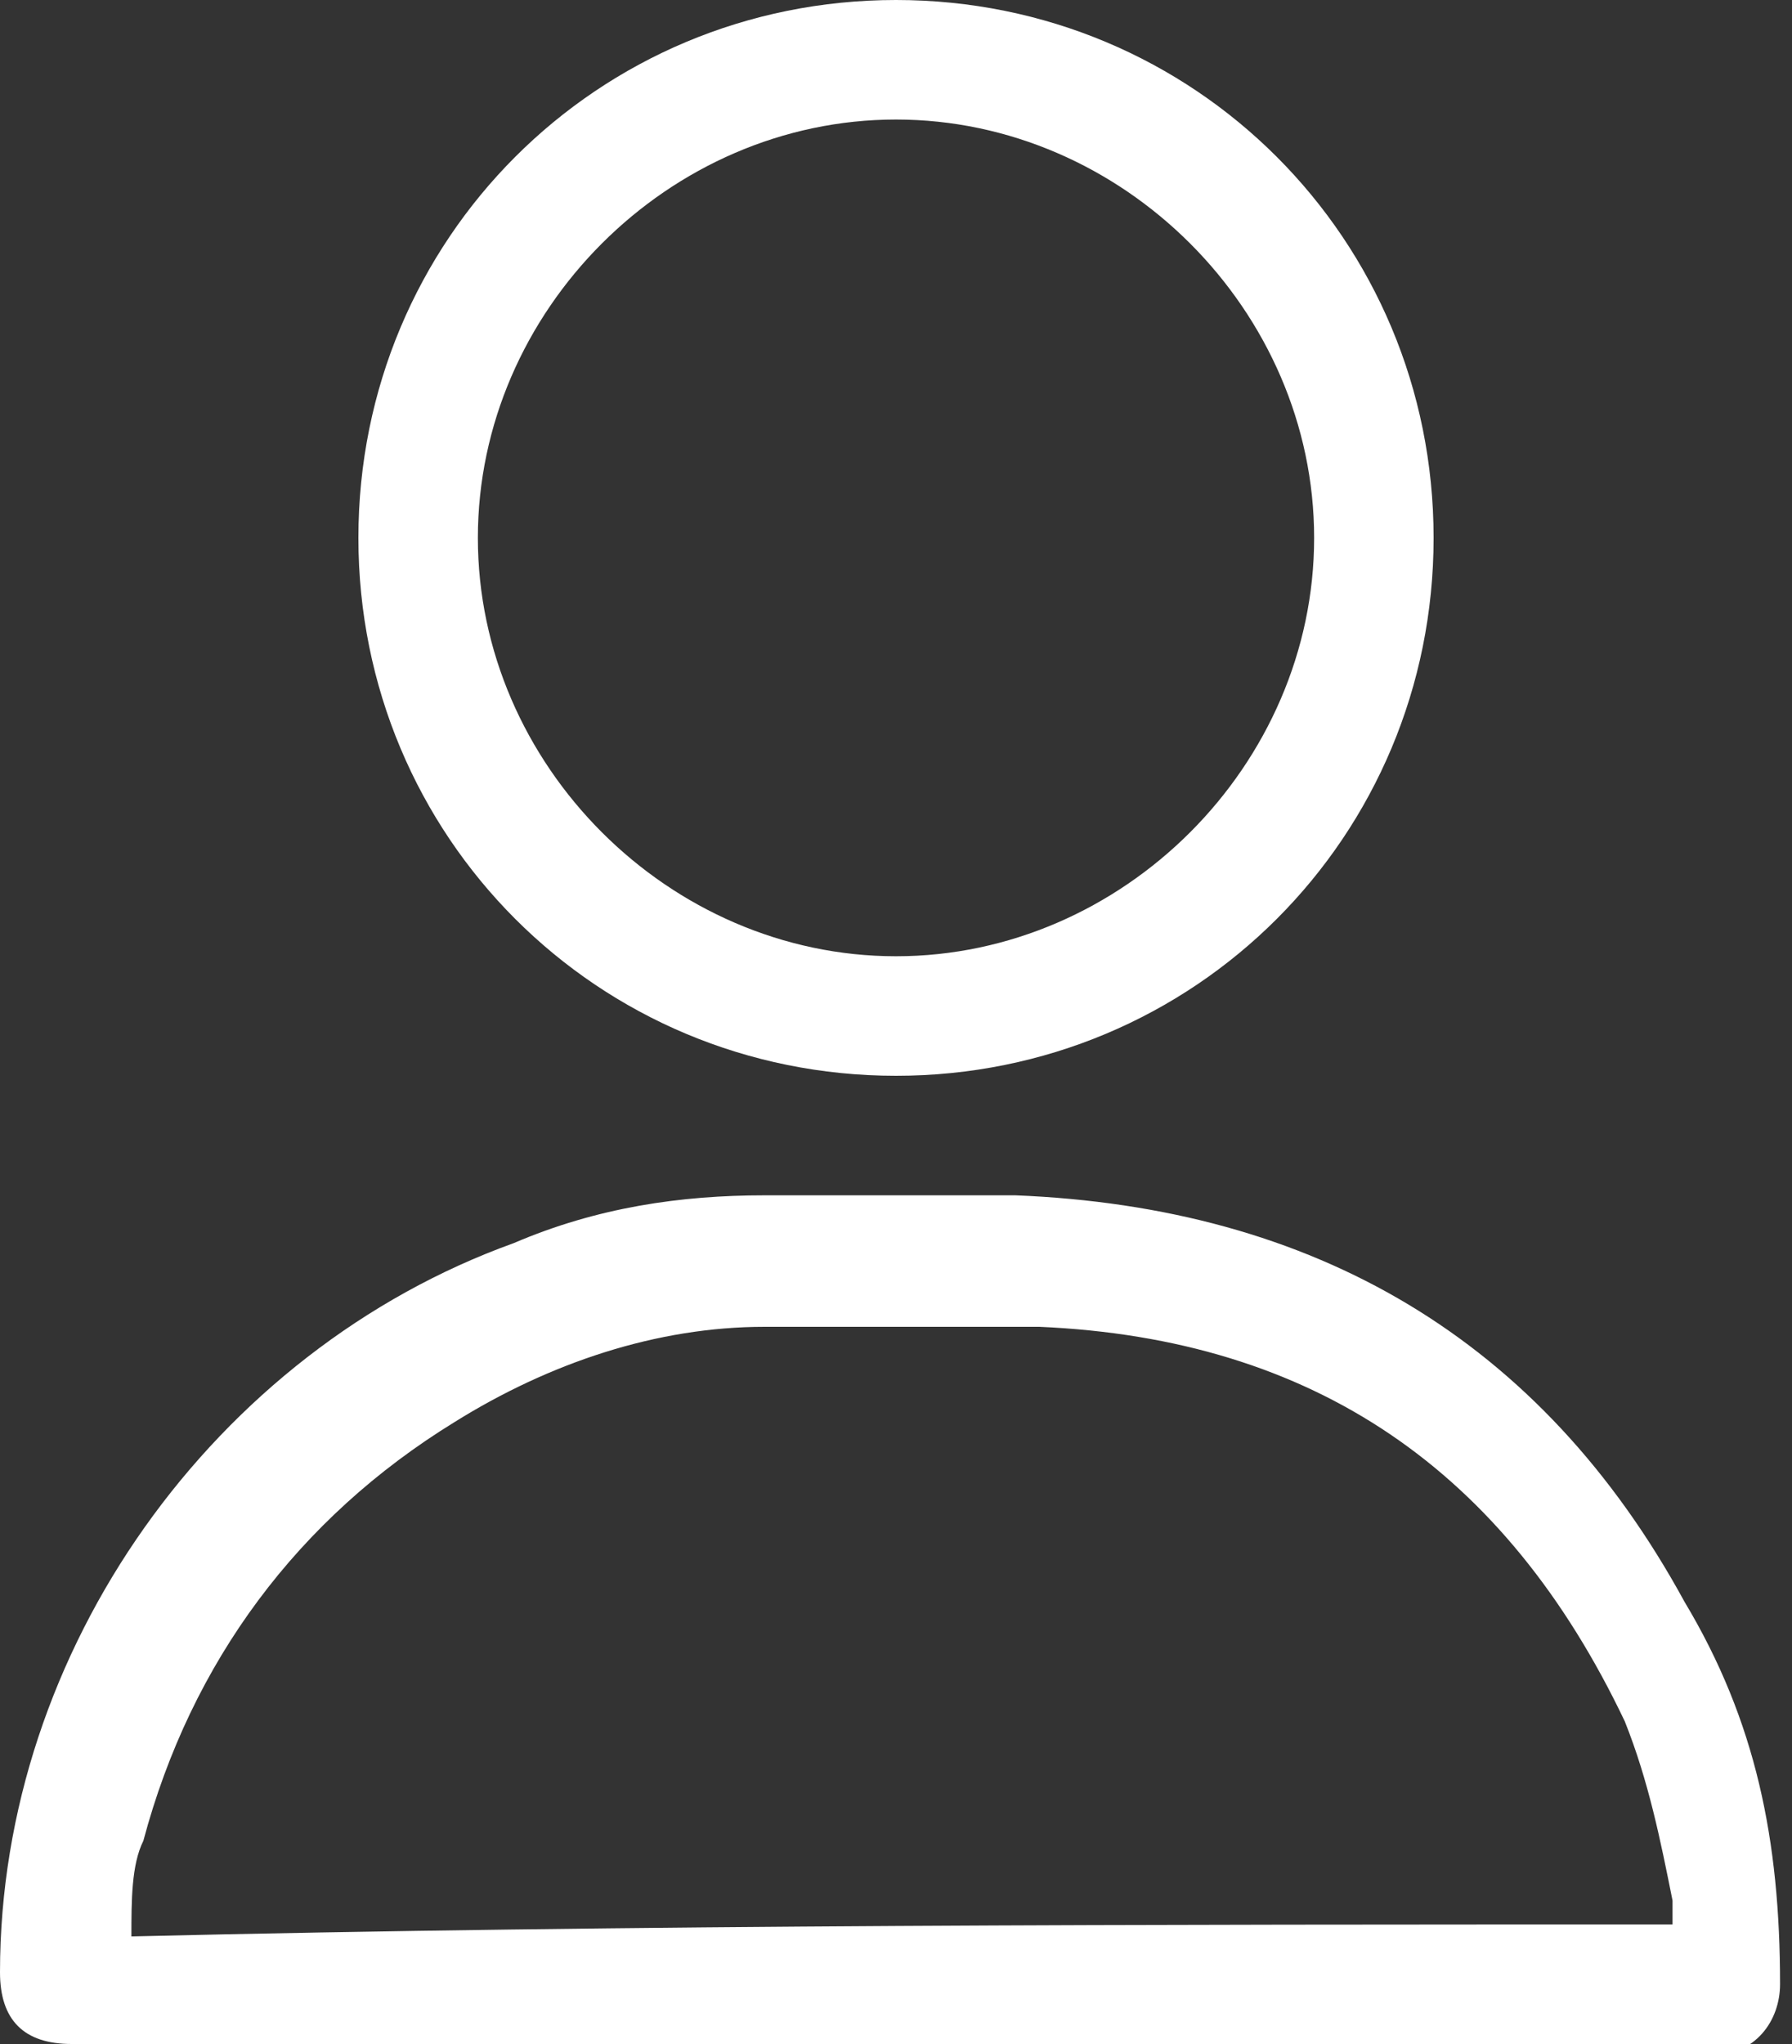
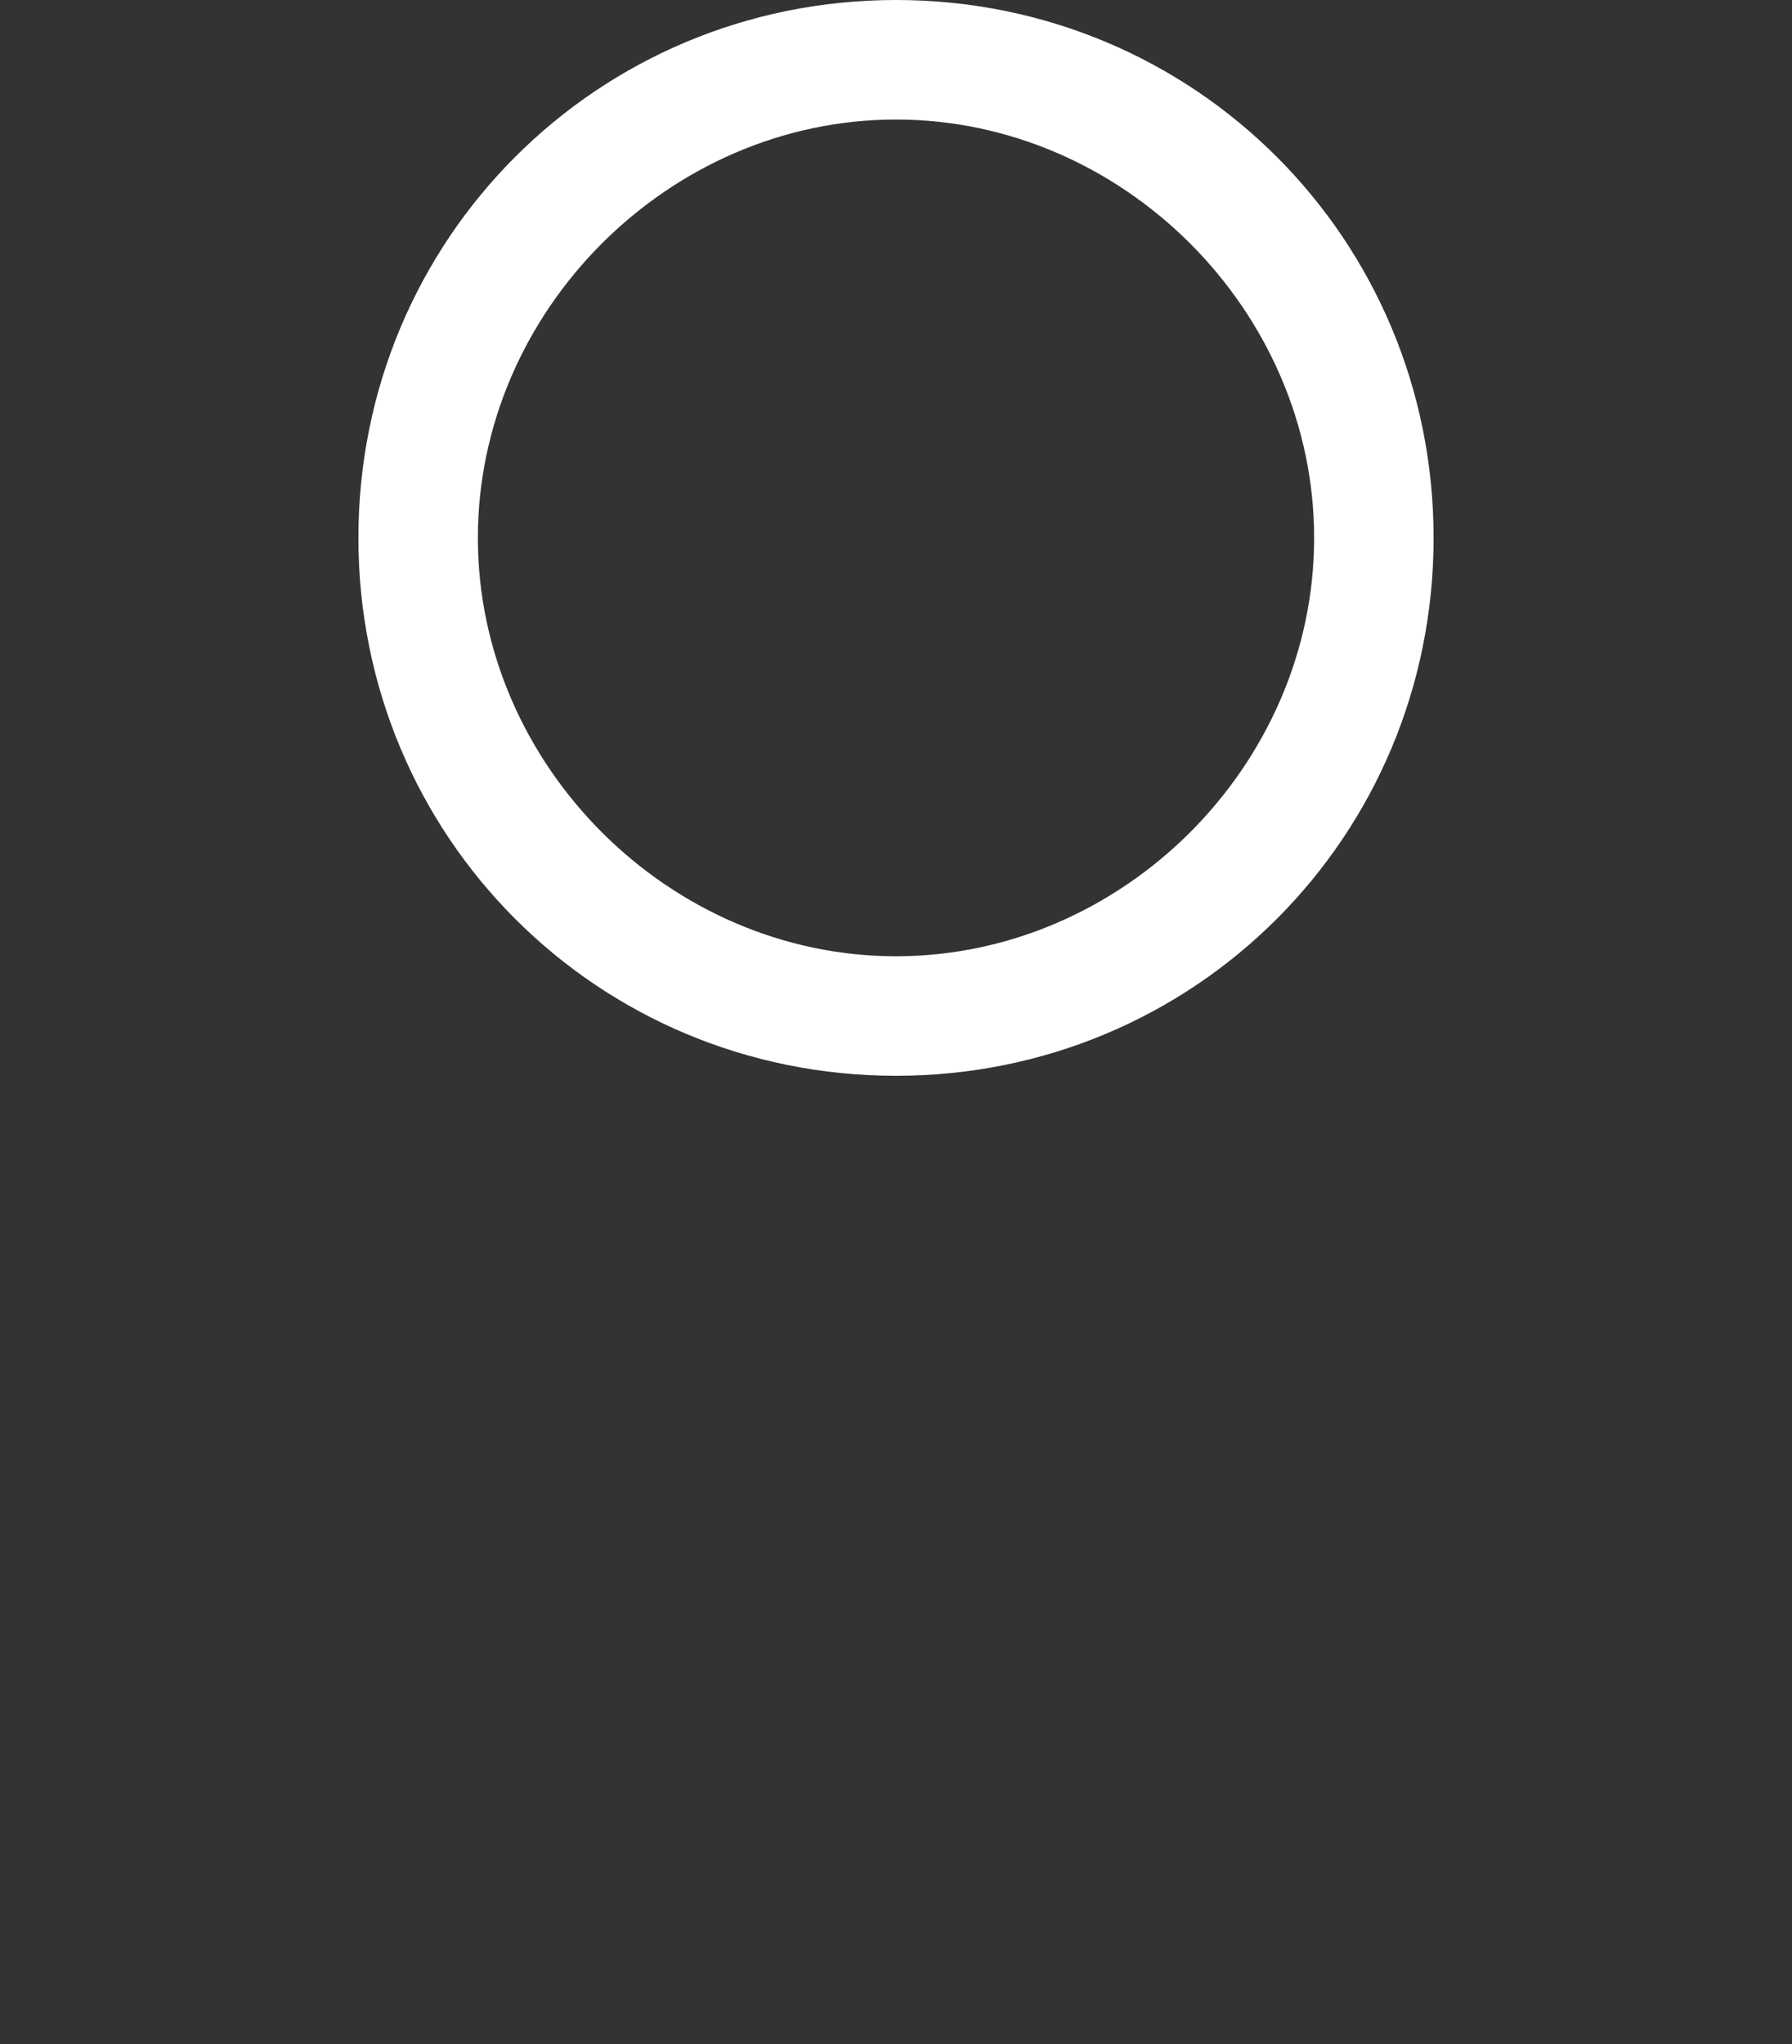
<svg xmlns="http://www.w3.org/2000/svg" version="1.1" id="Layer_1" x="0px" y="0px" viewBox="0 0 15 17.1" style="enable-background:new 0 0 15 17.1;" xml:space="preserve">
  <rect x="0" y="0" width="15" height="17.1" fill="#333333" stroke="none" />
  <style type="text/css">
	.st0{fill:#FFFFFF;}
</style>
  <g>
-     <path class="st0" d="M7.5,17.1c-2.3,0-4.6,0-6.9,0c-0.4,0-0.6-0.2-0.6-0.6c0-2.7,1.8-5.2,4.3-6.1C5,10.1,5.7,10,6.4,10   c0.7,0,1.4,0,2.1,0c2.5,0.1,4.4,1.2,5.6,3.4c0.6,1,0.8,2,0.8,3.2c0,0.3-0.2,0.6-0.6,0.6C12.1,17.1,9.8,17.1,7.5,17.1z M14,16.1   c0-0.1,0-0.1,0-0.2c-0.1-0.5-0.2-1-0.4-1.5c-1-2.1-2.6-3.2-4.9-3.3c-0.8,0-1.5,0-2.3,0c-0.9,0-1.8,0.3-2.6,0.8   c-1.3,0.8-2.2,2-2.6,3.5c-0.1,0.2-0.1,0.5-0.1,0.8C5.3,16.1,9.7,16.1,14,16.1z" />
    <path class="st0" d="M7.5,9C5,9,3,7,3,4.5C3,2,5,0,7.5,0C10,0,12,2,12,4.5C12,7,10,9,7.5,9z M11,4.5C11,2.6,9.4,1,7.5,1   C5.6,1,4,2.6,4,4.5C4,6.4,5.6,8,7.5,8C9.4,8,11,6.4,11,4.5z" />
  </g>
</svg>